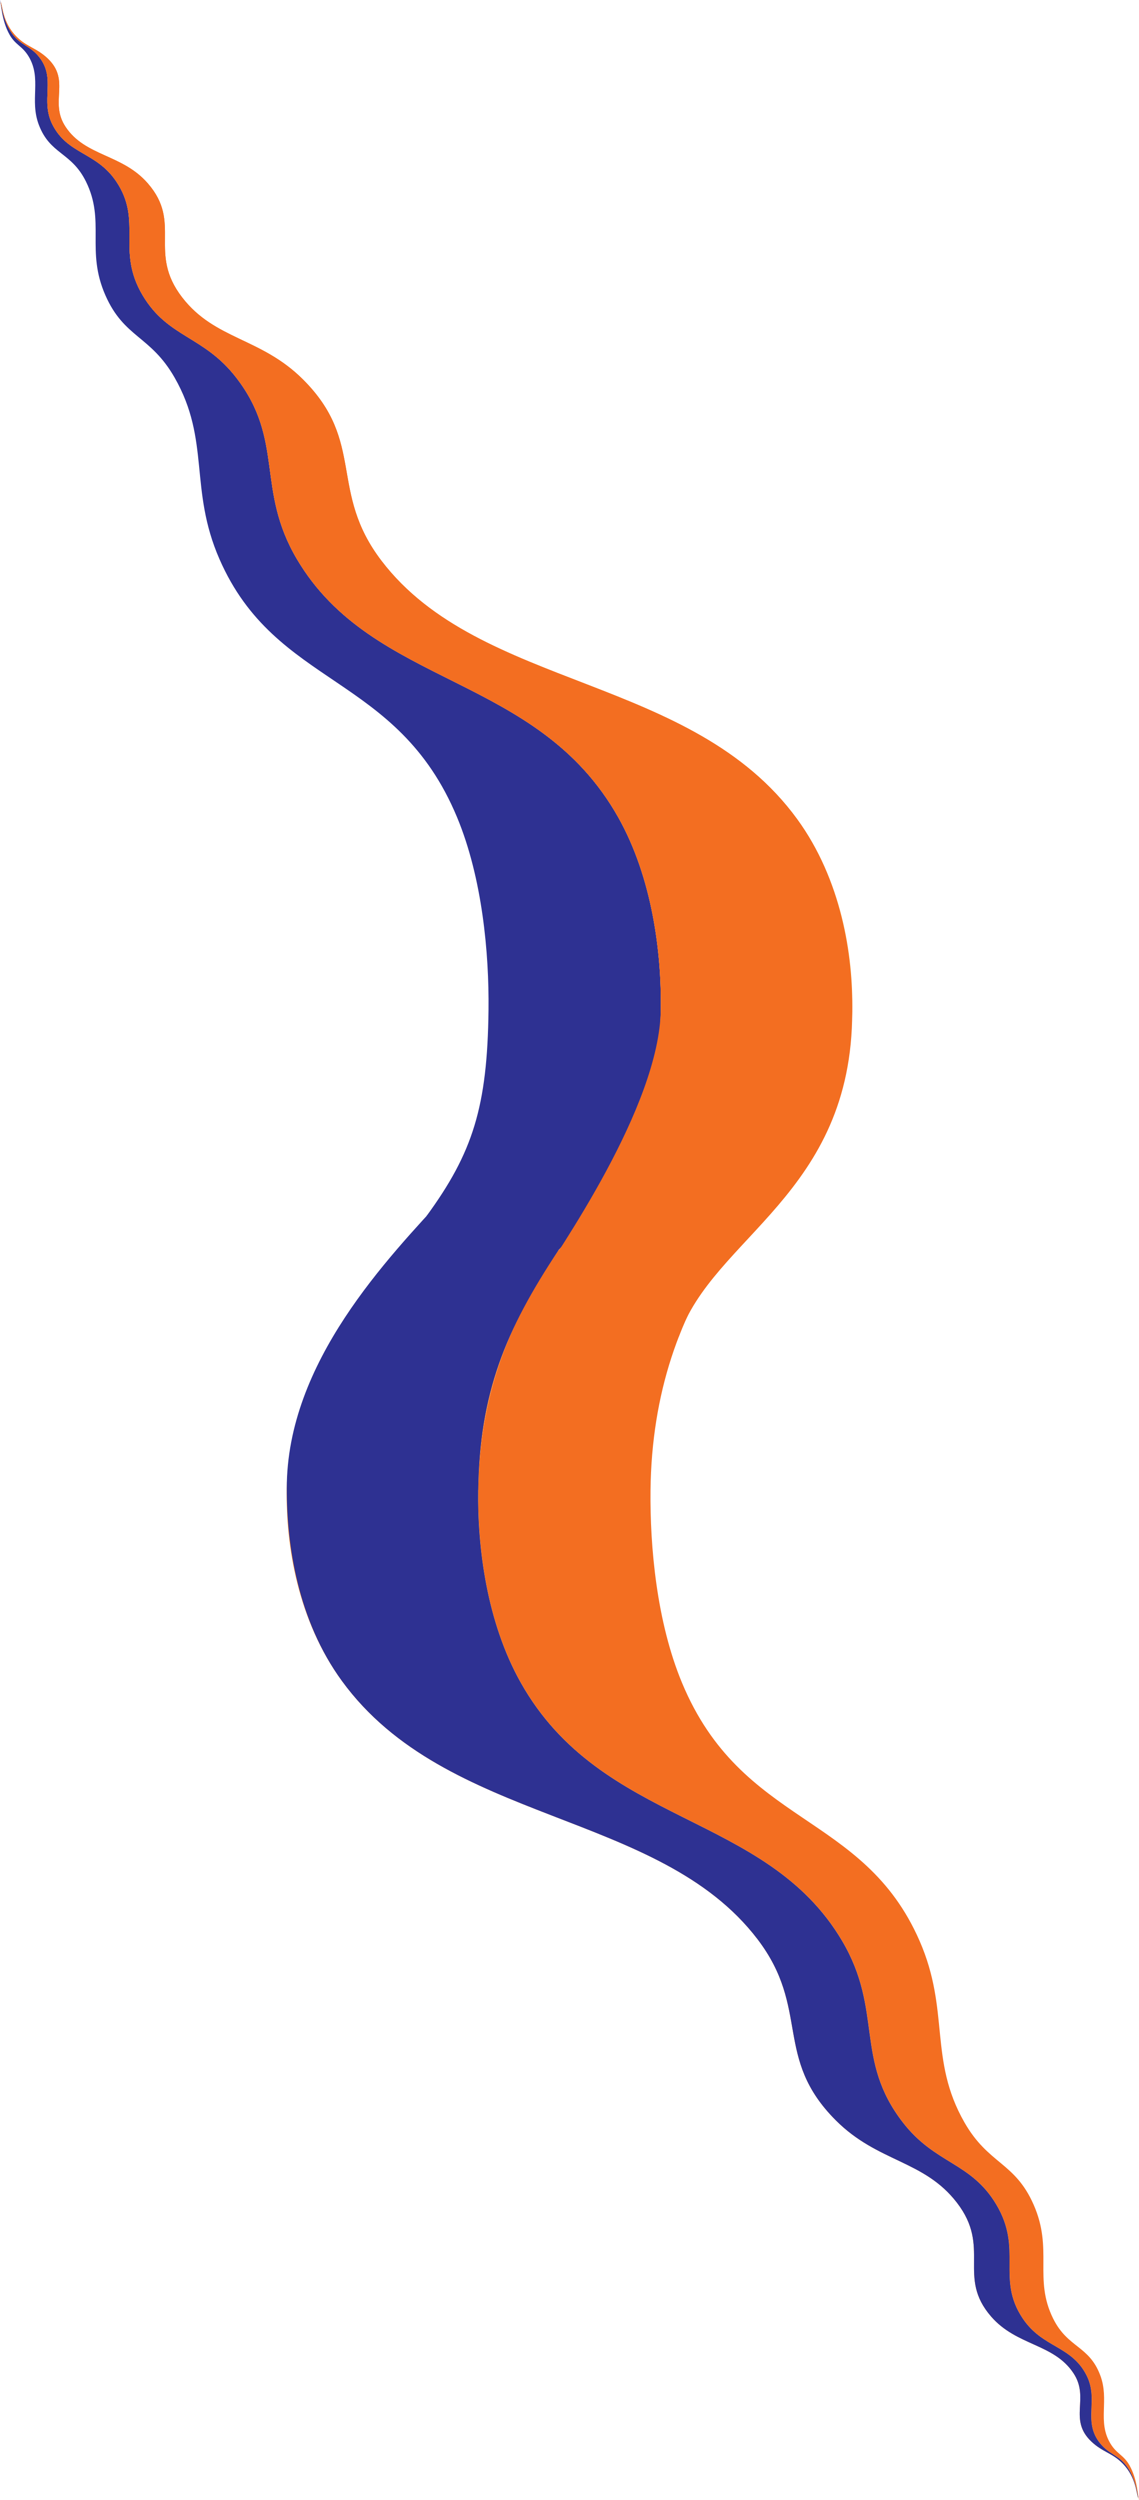
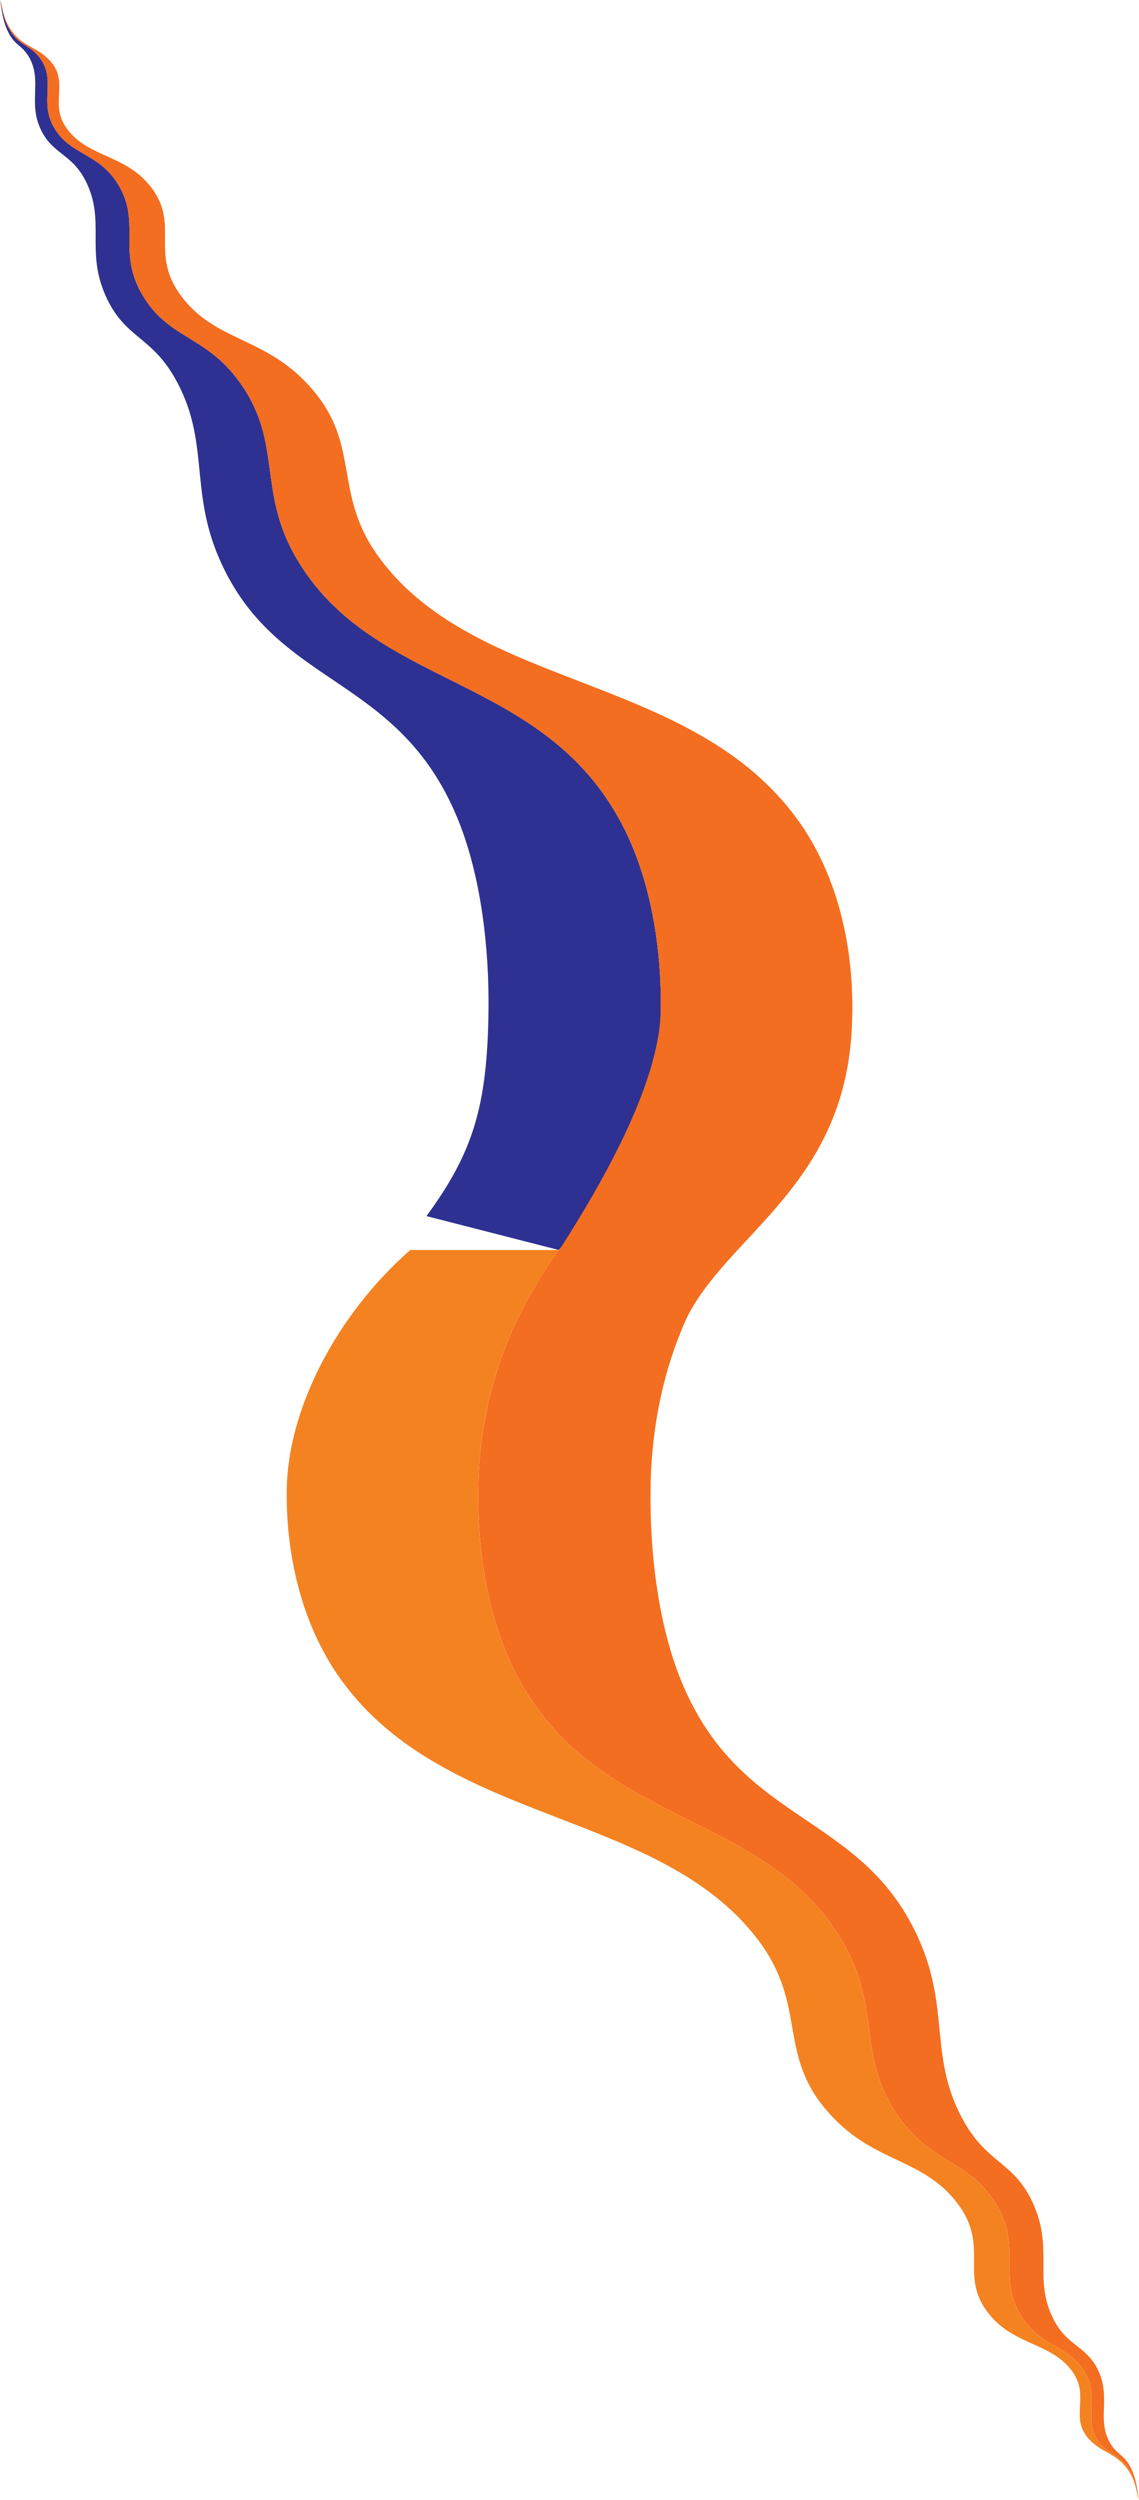
<svg xmlns="http://www.w3.org/2000/svg" id="Layer_1" data-name="Layer 1" viewBox="0 0 394.01 864.45">
  <defs>
    <style>
      .cls-1 {
        fill: #f58220;
      }

      .cls-2 {
        fill: #f36e21;
      }

      .cls-3 {
        fill: #2e3192;
      }
    </style>
  </defs>
  <path class="cls-3" d="m228.58,349.19c.29-19.64-2.91-45.6-14.73-66.58-28.08-49.86-84.73-44.6-111.14-89.26-14.3-24.19-4.2-41.05-21-62.77-11.27-14.57-23.58-13.69-32.36-28.44-9.3-15.62.13-25.57-9.15-39.4-6.86-10.21-16.74-9.28-22.02-19.57-4.44-8.67,1.46-15.94-4.76-23.61-3.04-3.75-6.23-3.94-9.03-7.68C1.2,7.61.68,2.67.23.69c.06.1.12.29.17.47-.05-.18-.11-.36-.17-.47-.07-.32-.15-.54-.23-.69.42,1.14.51,6.95,3.24,11.87,2.07,3.74,4.43,3.94,6.68,7.68,4.59,7.67.23,14.94,3.51,23.61,3.9,10.29,11.21,9.36,16.28,19.57,6.86,13.83-.12,23.78,6.76,39.4,6.49,14.75,15.6,13.87,23.93,28.44,12.43,21.73,4.92,38.53,15.52,62.77,19.53,44.67,61.44,39.41,82.19,89.26,8.73,20.98,11.1,46.95,10.88,66.58-.38,33.55-5.45,49.44-21.46,71.33l45.72,11.71c21.62-21.88,34.84-49.5,35.33-83.04" />
  <path class="cls-1" d="m228.58,349.19c-.5,33.54-13.71,61.16-35.33,83.04h58.86c25.76-22.71,42.19-55.03,42.7-82.45.37-19.63-3.78-45.58-19.07-66.55-36.32-49.85-109.56-44.59-143.71-89.23-18.49-24.17-5.45-41.04-27.18-62.75-14.58-14.56-30.49-13.68-41.85-28.43-12.03-15.61.16-25.57-11.85-39.39-8.87-10.21-21.65-9.28-28.47-19.57-5.75-8.66,1.87-15.94-6.16-23.61-3.93-3.74-7.28-3.94-10.92-7.68C.79,7.63.91,1.81.23.69c.45,1.98.97,6.92,4.17,11.19,2.81,3.74,5.99,3.94,9.03,7.68,6.21,7.67.32,14.94,4.76,23.61,5.28,10.29,15.16,9.36,22.02,19.57,9.28,13.83-.15,23.78,9.15,39.4,8.78,14.75,21.09,13.87,32.36,28.44,16.8,21.72,6.7,38.58,21,62.77,26.41,44.66,83.06,39.4,111.14,89.26,11.82,20.98,15.02,46.95,14.73,66.58" />
  <path class="cls-2" d="m228.58,349.19c-.5,33.54-35.33,83.04-43.26,95.65l49.49,17.39c11.68-34.46,60-49.27,60-112.46,0-19.63-3.78-45.58-19.07-66.55-36.32-49.85-109.56-44.59-143.71-89.23-18.49-24.17-5.45-41.04-27.18-62.75-14.58-14.56-30.49-13.68-41.85-28.43-12.03-15.61.16-25.57-11.85-39.39-8.87-10.21-21.65-9.28-28.47-19.57-5.75-8.66,1.87-15.94-6.16-23.61-3.93-3.74-7.28-3.94-10.92-7.68C.79,7.63.91,1.81.23.69c.45,1.98.97,6.92,4.17,11.19,2.81,3.74,5.99,3.94,9.03,7.68,6.21,7.67.32,14.94,4.76,23.61,5.28,10.29,15.16,9.36,22.02,19.57,9.28,13.83-.15,23.78,9.15,39.4,8.78,14.75,21.09,13.87,32.36,28.44,16.8,21.72,6.7,38.58,21,62.77,26.41,44.66,83.06,39.4,111.14,89.26,11.82,20.98,15.02,46.95,14.73,66.58" />
  <path class="cls-2" d="m165.43,515.26c-.29,19.64,2.91,45.6,14.73,66.58,28.08,49.86,84.73,44.6,111.14,89.26,14.3,24.19,4.2,41.05,21,62.77,11.27,14.57,23.58,13.69,32.36,28.44,9.3,15.62-.13,25.57,9.15,39.4,6.86,10.21,16.74,9.28,22.02,19.57,4.44,8.67-1.46,15.94,4.76,23.61,3.04,3.75,6.23,3.94,9.03,7.68,3.2,4.27,3.72,9.21,4.17,11.19-.06-.1-.12-.29-.17-.47.05.18.11.36.17.47.07.32.15.54.23.69-.42-1.14-.51-6.95-3.24-11.87-2.07-3.74-4.43-3.94-6.68-7.68-4.59-7.67-.23-14.94-3.51-23.61-3.9-10.29-11.21-9.36-16.28-19.57-6.86-13.83.12-23.78-6.76-39.4-6.49-14.75-15.6-13.87-23.93-28.44-12.43-21.73-4.92-38.53-15.52-62.77-19.53-44.67-61.44-39.41-82.19-89.26-8.73-20.98-11.1-46.95-10.88-66.58.38-33.55,10.19-61.16,26.19-83.05h-57.97c-17.02,24.45-27.32,49.5-27.82,83.04" />
  <path class="cls-1" d="m165.43,515.26c.5-33.54,10.53-58,27.82-83.04h-51.35c-25.76,22.71-42.19,55.03-42.7,82.45-.37,19.63,3.78,45.58,19.07,66.55,36.32,49.85,109.56,44.59,143.71,89.23,18.49,24.17,5.45,41.04,27.18,62.75,14.58,14.56,30.49,13.68,41.85,28.43,12.03,15.61-.16,25.57,11.85,39.39,8.87,10.21,21.65,9.28,28.47,19.57,5.75,8.66-1.87,15.94,6.16,23.61,3.93,3.74,7.28,3.94,10.92,7.68,4.8,4.94,4.68,10.76,5.36,11.88-.45-1.98-.97-6.92-4.17-11.19-2.81-3.74-5.99-3.94-9.03-7.68-6.21-7.67-.32-14.94-4.76-23.61-5.28-10.29-15.16-9.36-22.02-19.57-9.28-13.83.15-23.78-9.15-39.4-8.78-14.75-21.09-13.87-32.36-28.44-16.8-21.72-6.7-38.58-21-62.77-26.41-44.66-83.06-39.4-111.14-89.26-11.82-20.98-15.02-46.95-14.73-66.58" />
-   <path class="cls-3" d="m165.43,515.26c.5-33.54,9.25-55.02,27.82-83.04l-38.78-19.26c-20.17,22-55.3,57.94-55.27,101.72,0,19.63,3.78,45.58,19.07,66.55,36.32,49.85,109.56,44.59,143.71,89.23,18.49,24.17,5.45,41.04,27.18,62.75,14.58,14.56,30.49,13.68,41.85,28.43,12.03,15.61-.16,25.57,11.85,39.39,8.87,10.21,21.65,9.28,28.47,19.57,5.75,8.66-1.87,15.94,6.16,23.61,3.93,3.74,7.28,3.94,10.92,7.68,4.8,4.94,4.68,10.76,5.36,11.88-.45-1.98-.97-6.92-4.17-11.19-2.81-3.74-5.99-3.94-9.03-7.68-6.21-7.67-.32-14.94-4.76-23.61-5.28-10.29-15.16-9.36-22.02-19.57-9.28-13.83.15-23.78-9.15-39.4-8.78-14.75-21.09-13.87-32.36-28.44-16.8-21.72-6.7-38.58-21-62.77-26.41-44.66-83.06-39.4-111.14-89.26-11.82-20.98-15.02-46.95-14.73-66.58" />
</svg>